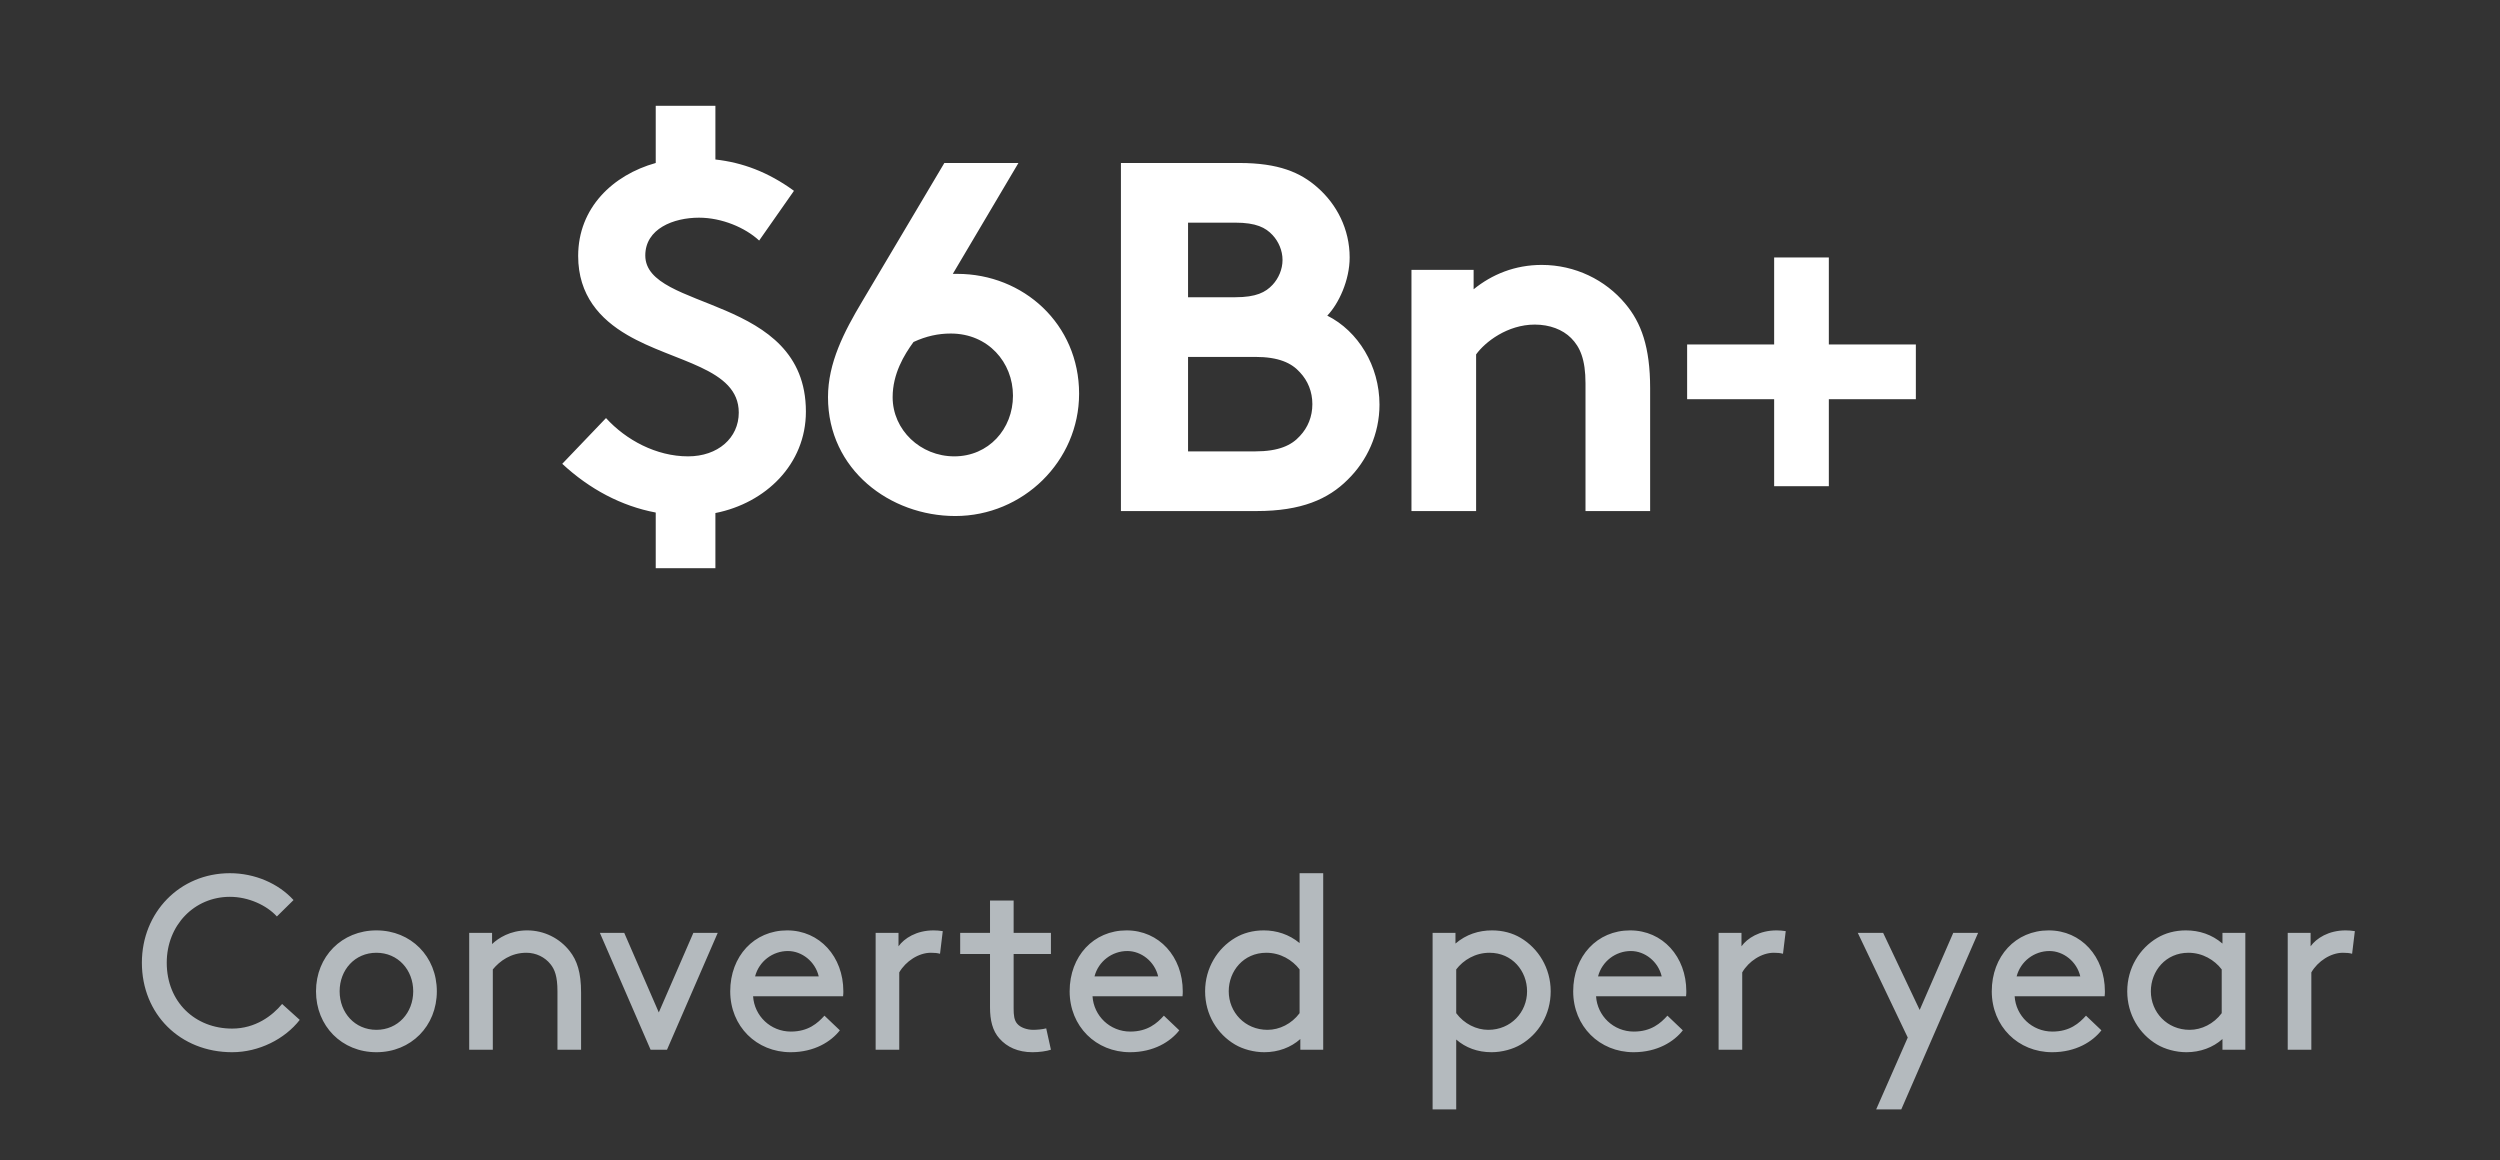
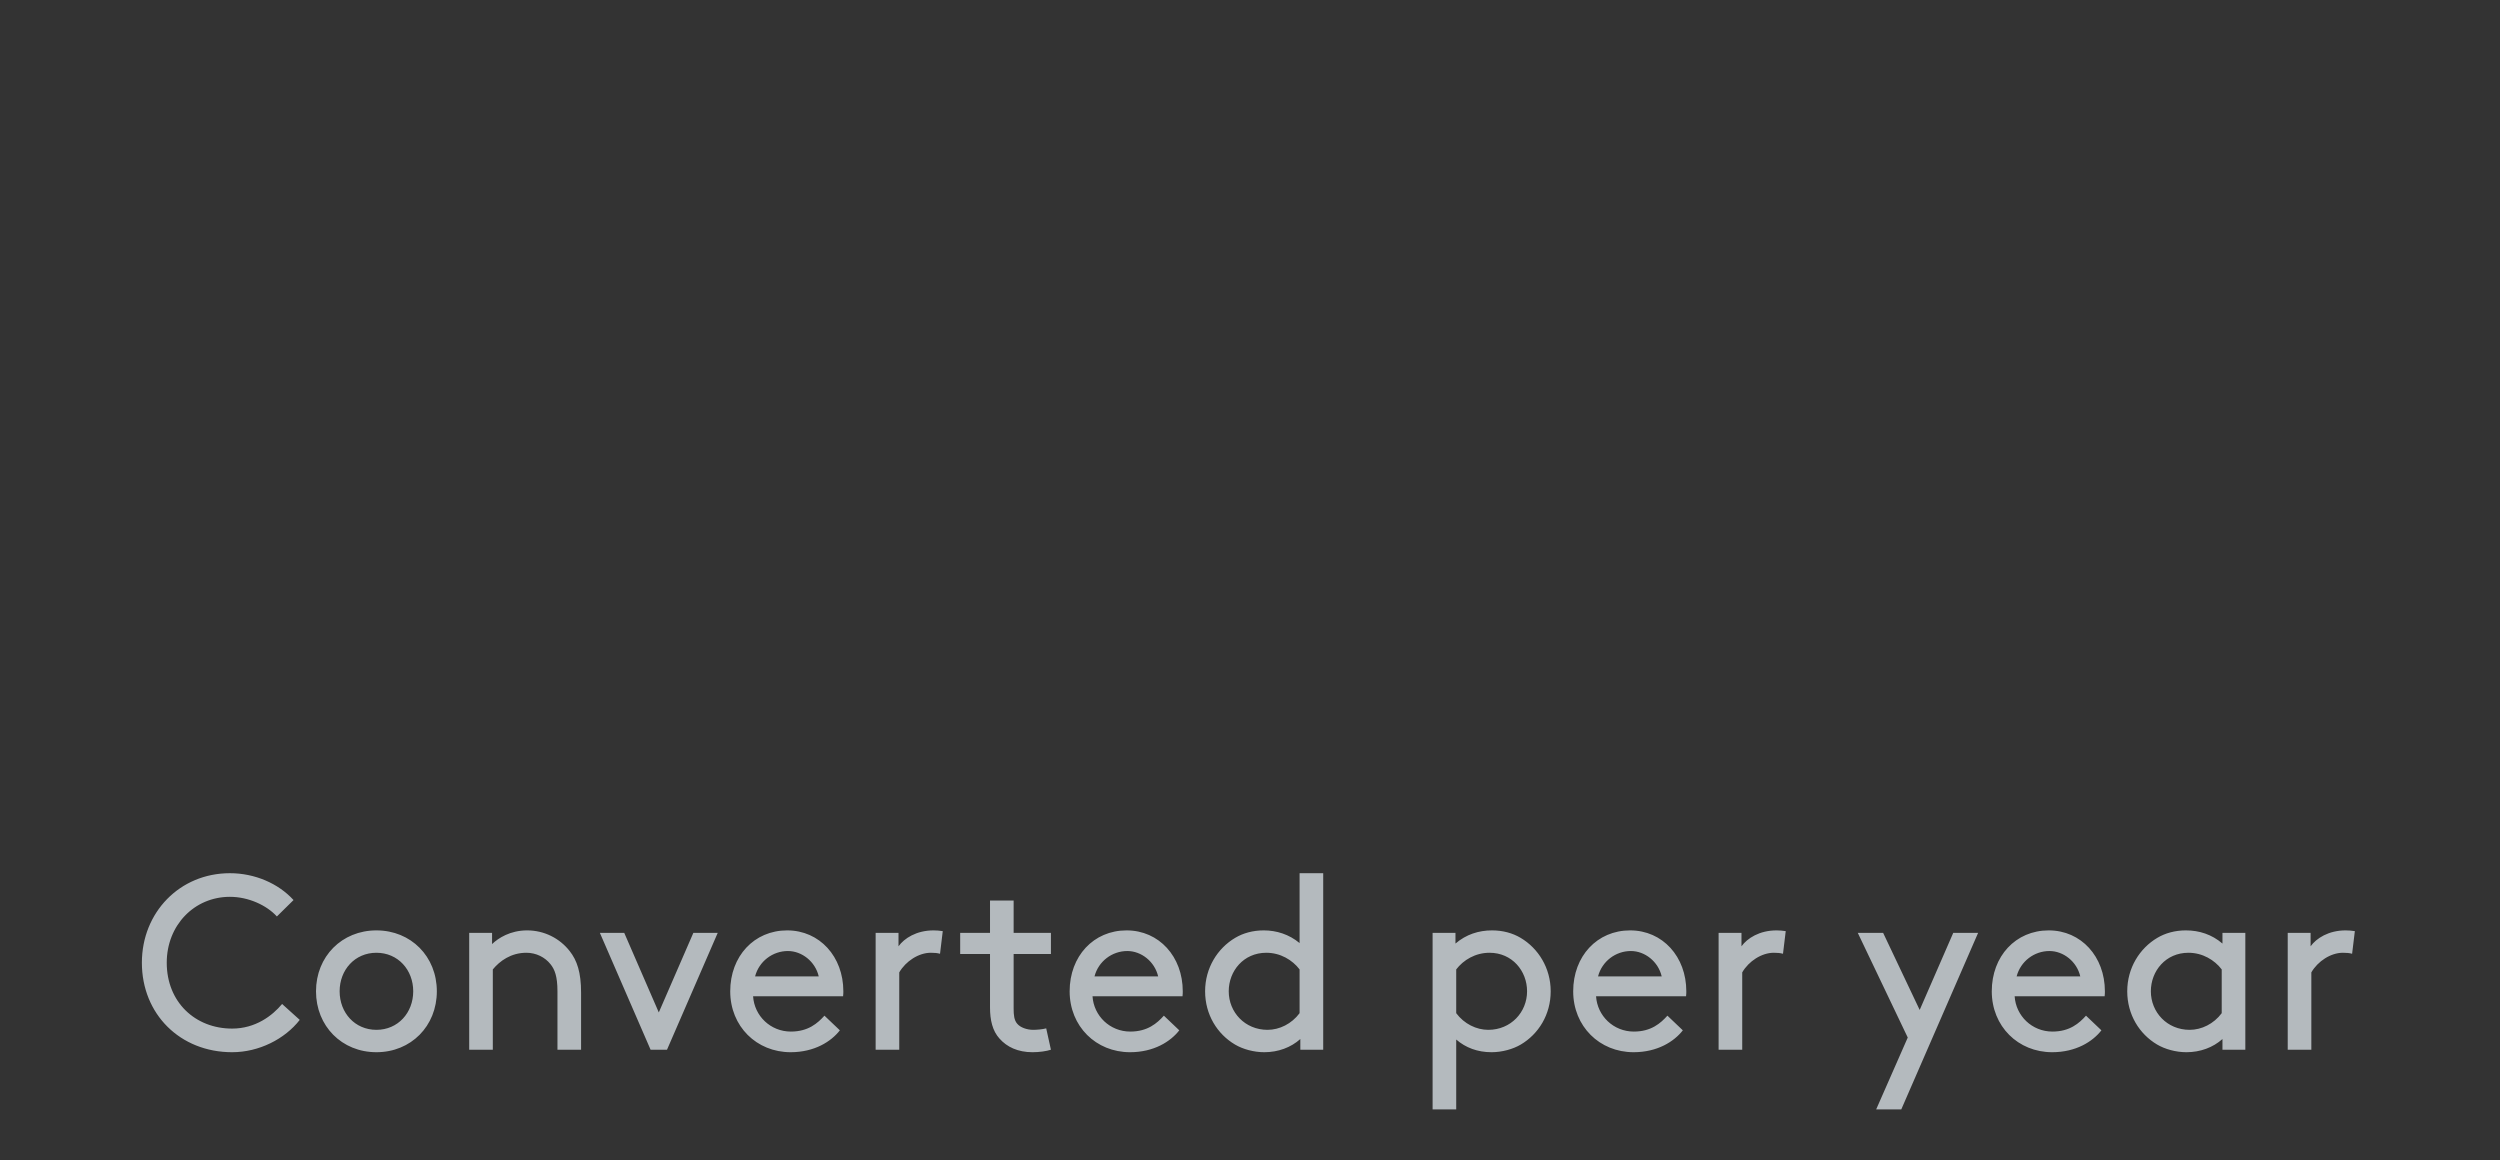
<svg xmlns="http://www.w3.org/2000/svg" width="181" height="84" viewBox="0 0 181 84" fill="none">
  <rect x="0" y="0" width="181" height="84" fill="#333333" stroke="none" />
-   <path d="M40.707 33.58C42.687 35.416 44.991 36.64 47.475 37.108V41.14H51.795V37.144C55.431 36.424 58.347 33.616 58.347 29.8C58.347 21.304 46.719 22.564 46.719 18.496C46.719 16.552 48.771 15.76 50.607 15.76C52.263 15.76 53.955 16.48 54.963 17.416L57.483 13.816C55.611 12.448 53.739 11.764 51.795 11.548V7.66H47.475V11.8C44.379 12.664 41.859 15.04 41.859 18.532C41.859 21.376 43.443 23.104 45.423 24.256C48.807 26.236 53.487 26.632 53.487 29.872C53.487 31.708 51.975 33.04 49.815 33.04C47.511 33.04 45.315 31.852 43.875 30.268L40.707 33.58ZM68.371 11.8L62.431 21.808C61.099 24.04 59.947 26.272 59.947 28.756C59.947 34.012 64.447 37.36 69.163 37.36C74.059 37.36 78.127 33.4 78.127 28.504C78.127 23.464 74.095 19.828 69.307 19.828H68.983L73.735 11.8H68.371ZM66.139 24.76C67.075 24.328 67.939 24.148 68.839 24.148C71.539 24.148 73.339 26.236 73.339 28.648C73.339 31.06 71.575 33.04 69.091 33.04C66.643 33.04 64.627 31.132 64.627 28.756C64.627 27.064 65.455 25.696 66.139 24.76ZM81.155 11.8V37H90.983C94.223 37 96.167 36.136 97.571 34.732C98.975 33.364 99.875 31.42 99.875 29.296C99.875 26.488 98.327 23.968 96.095 22.852C96.923 21.988 97.715 20.296 97.715 18.64C97.715 16.588 96.779 14.788 95.375 13.564C94.151 12.484 92.567 11.8 89.723 11.8H81.155ZM86.015 16.12H89.435C90.947 16.12 91.631 16.48 92.135 17.02C92.567 17.488 92.855 18.136 92.855 18.82C92.855 19.504 92.567 20.152 92.135 20.62C91.631 21.16 90.947 21.52 89.435 21.52H86.015V16.12ZM86.015 32.68V25.84H90.875C92.567 25.84 93.503 26.272 94.115 26.956C94.691 27.568 95.015 28.36 95.015 29.26C95.015 30.16 94.691 30.952 94.115 31.564C93.503 32.248 92.567 32.68 90.875 32.68H86.015ZM106.87 37V25.66C107.518 24.76 109.138 23.5 111.118 23.5C112.198 23.5 113.134 23.86 113.746 24.472C114.394 25.12 114.79 26.02 114.79 27.748V37H119.47V28.108C119.47 25.12 118.822 23.356 117.67 21.988C116.23 20.26 114.034 19.18 111.622 19.18C109.678 19.18 108.022 19.864 106.69 20.944V19.54H102.19V37H106.87ZM122.148 24.94V28.9H128.448V35.2H132.408V28.9H138.708V24.94H132.408V18.64H128.448V24.94H122.148Z" fill="white" />
  <path d="M10.272 69.7C10.272 73.426 13.044 76.18 16.806 76.18C18.75 76.18 20.622 75.226 21.702 73.84L20.424 72.688C19.722 73.534 18.498 74.47 16.806 74.47C14.124 74.47 12.072 72.544 12.072 69.7C12.072 66.982 14.07 64.93 16.644 64.93C17.994 64.93 19.308 65.542 20.046 66.352L21.252 65.164C20.154 63.958 18.444 63.22 16.644 63.22C13.008 63.22 10.272 66.064 10.272 69.7ZM22.879 71.77C22.879 74.29 24.751 76.18 27.253 76.18C29.755 76.18 31.627 74.29 31.627 71.77C31.627 69.25 29.755 67.36 27.253 67.36C24.751 67.36 22.879 69.25 22.879 71.77ZM24.589 71.77C24.589 70.222 25.687 68.98 27.253 68.98C28.819 68.98 29.917 70.222 29.917 71.77C29.917 73.318 28.819 74.56 27.253 74.56C25.687 74.56 24.589 73.318 24.589 71.77ZM35.626 67.54H33.97V76H35.68V70.186C36.184 69.574 36.994 68.98 38.11 68.98C38.812 68.98 39.46 69.304 39.856 69.808C40.162 70.186 40.36 70.69 40.36 71.77V76H42.07V71.86C42.07 70.402 41.782 69.538 41.242 68.854C40.522 67.936 39.406 67.36 38.164 67.36C36.94 67.36 36.076 67.918 35.626 68.35V67.54ZM47.103 76H48.291L51.963 67.54H50.199L47.697 73.3L45.195 67.54H43.431L47.103 76ZM61.04 72.13C61.058 71.968 61.058 71.842 61.058 71.77C61.058 69.268 59.348 67.36 56.99 67.36C54.596 67.36 52.868 69.232 52.868 71.77C52.868 74.308 54.776 76.18 57.242 76.18C58.97 76.18 60.176 75.406 60.806 74.596L59.69 73.534C59.204 74.074 58.52 74.686 57.26 74.686C55.784 74.686 54.614 73.552 54.524 72.13H61.04ZM57.044 68.854C58.052 68.854 59.024 69.61 59.276 70.69H54.668C54.956 69.592 55.946 68.854 57.044 68.854ZM68.256 67.414C68.058 67.378 67.77 67.36 67.59 67.36C66.348 67.36 65.466 67.936 65.052 68.512V67.54H63.396V76H65.106V70.402C65.574 69.592 66.51 68.98 67.392 68.98C67.662 68.98 67.86 68.998 68.058 69.052L68.256 67.414ZM75.745 74.452C75.493 74.524 75.061 74.56 74.809 74.56C74.359 74.56 73.873 74.398 73.639 74.11C73.423 73.858 73.387 73.48 73.387 73.03V69.07H76.087V67.54H73.387V65.2H71.677V67.54H69.517V69.07H71.677V72.94C71.677 73.858 71.857 74.632 72.361 75.19C72.901 75.802 73.693 76.18 74.755 76.18C75.241 76.18 75.763 76.108 76.087 76L75.745 74.452ZM85.614 72.13C85.632 71.968 85.632 71.842 85.632 71.77C85.632 69.268 83.922 67.36 81.564 67.36C79.17 67.36 77.442 69.232 77.442 71.77C77.442 74.308 79.35 76.18 81.816 76.18C83.544 76.18 84.75 75.406 85.38 74.596L84.264 73.534C83.778 74.074 83.094 74.686 81.834 74.686C80.358 74.686 79.188 73.552 79.098 72.13H85.614ZM81.618 68.854C82.626 68.854 83.598 69.61 83.85 70.69H79.242C79.53 69.592 80.52 68.854 81.618 68.854ZM94.144 76H95.8V63.22H94.09V68.278C93.334 67.648 92.416 67.36 91.498 67.36C90.706 67.36 90.004 67.558 89.428 67.9C88.15 68.656 87.25 70.078 87.25 71.77C87.25 73.462 88.132 74.866 89.41 75.622C89.986 75.964 90.778 76.18 91.534 76.18C92.542 76.18 93.46 75.838 94.144 75.226V76ZM94.09 73.354C93.514 74.128 92.632 74.56 91.768 74.56C90.13 74.56 88.96 73.282 88.96 71.77C88.96 70.294 90.04 68.98 91.678 68.98C92.704 68.98 93.568 69.502 94.09 70.186V73.354ZM105.43 75.262C106.114 75.856 106.978 76.18 107.986 76.18C108.742 76.18 109.534 75.964 110.11 75.622C111.388 74.866 112.27 73.462 112.27 71.77C112.27 70.078 111.37 68.656 110.092 67.9C109.516 67.558 108.814 67.36 108.022 67.36C107.068 67.36 106.15 67.648 105.376 68.314V67.54H103.72V80.32H105.43V75.262ZM105.43 70.186C105.952 69.502 106.816 68.98 107.842 68.98C109.48 68.98 110.56 70.294 110.56 71.77C110.56 73.282 109.39 74.56 107.752 74.56C106.888 74.56 106.006 74.128 105.43 73.354V70.186ZM122.071 72.13C122.089 71.968 122.089 71.842 122.089 71.77C122.089 69.268 120.379 67.36 118.021 67.36C115.627 67.36 113.899 69.232 113.899 71.77C113.899 74.308 115.807 76.18 118.273 76.18C120.001 76.18 121.207 75.406 121.837 74.596L120.721 73.534C120.235 74.074 119.551 74.686 118.291 74.686C116.815 74.686 115.645 73.552 115.555 72.13H122.071ZM118.075 68.854C119.083 68.854 120.055 69.61 120.307 70.69H115.699C115.987 69.592 116.977 68.854 118.075 68.854ZM129.287 67.414C129.089 67.378 128.801 67.36 128.621 67.36C127.379 67.36 126.497 67.936 126.083 68.512V67.54H124.427V76H126.137V70.402C126.605 69.592 127.541 68.98 128.423 68.98C128.693 68.98 128.891 68.998 129.089 69.052L129.287 67.414ZM137.653 80.32L143.215 67.54H141.415L138.985 73.12L136.339 67.54H134.503L138.121 75.118L135.835 80.32H137.653ZM152.376 72.13C152.394 71.968 152.394 71.842 152.394 71.77C152.394 69.268 150.684 67.36 148.326 67.36C145.932 67.36 144.204 69.232 144.204 71.77C144.204 74.308 146.112 76.18 148.578 76.18C150.306 76.18 151.512 75.406 152.142 74.596L151.026 73.534C150.54 74.074 149.856 74.686 148.596 74.686C147.12 74.686 145.95 73.552 145.86 72.13H152.376ZM148.38 68.854C149.388 68.854 150.36 69.61 150.612 70.69H146.004C146.292 69.592 147.282 68.854 148.38 68.854ZM160.906 76H162.562V67.54H160.906V68.314C160.132 67.648 159.214 67.36 158.26 67.36C157.468 67.36 156.766 67.558 156.19 67.9C154.912 68.656 154.012 70.078 154.012 71.77C154.012 73.462 154.894 74.866 156.172 75.622C156.748 75.964 157.54 76.18 158.296 76.18C159.304 76.18 160.222 75.838 160.906 75.226V76ZM160.852 73.354C160.276 74.128 159.394 74.56 158.53 74.56C156.892 74.56 155.722 73.282 155.722 71.77C155.722 70.294 156.802 68.98 158.44 68.98C159.466 68.98 160.33 69.502 160.852 70.186V73.354ZM170.491 67.414C170.293 67.378 170.005 67.36 169.825 67.36C168.583 67.36 167.701 67.936 167.287 68.512V67.54H165.631V76H167.341V70.402C167.809 69.592 168.745 68.98 169.627 68.98C169.897 68.98 170.095 68.998 170.293 69.052L170.491 67.414Z" fill="#B4BABE" />
</svg>